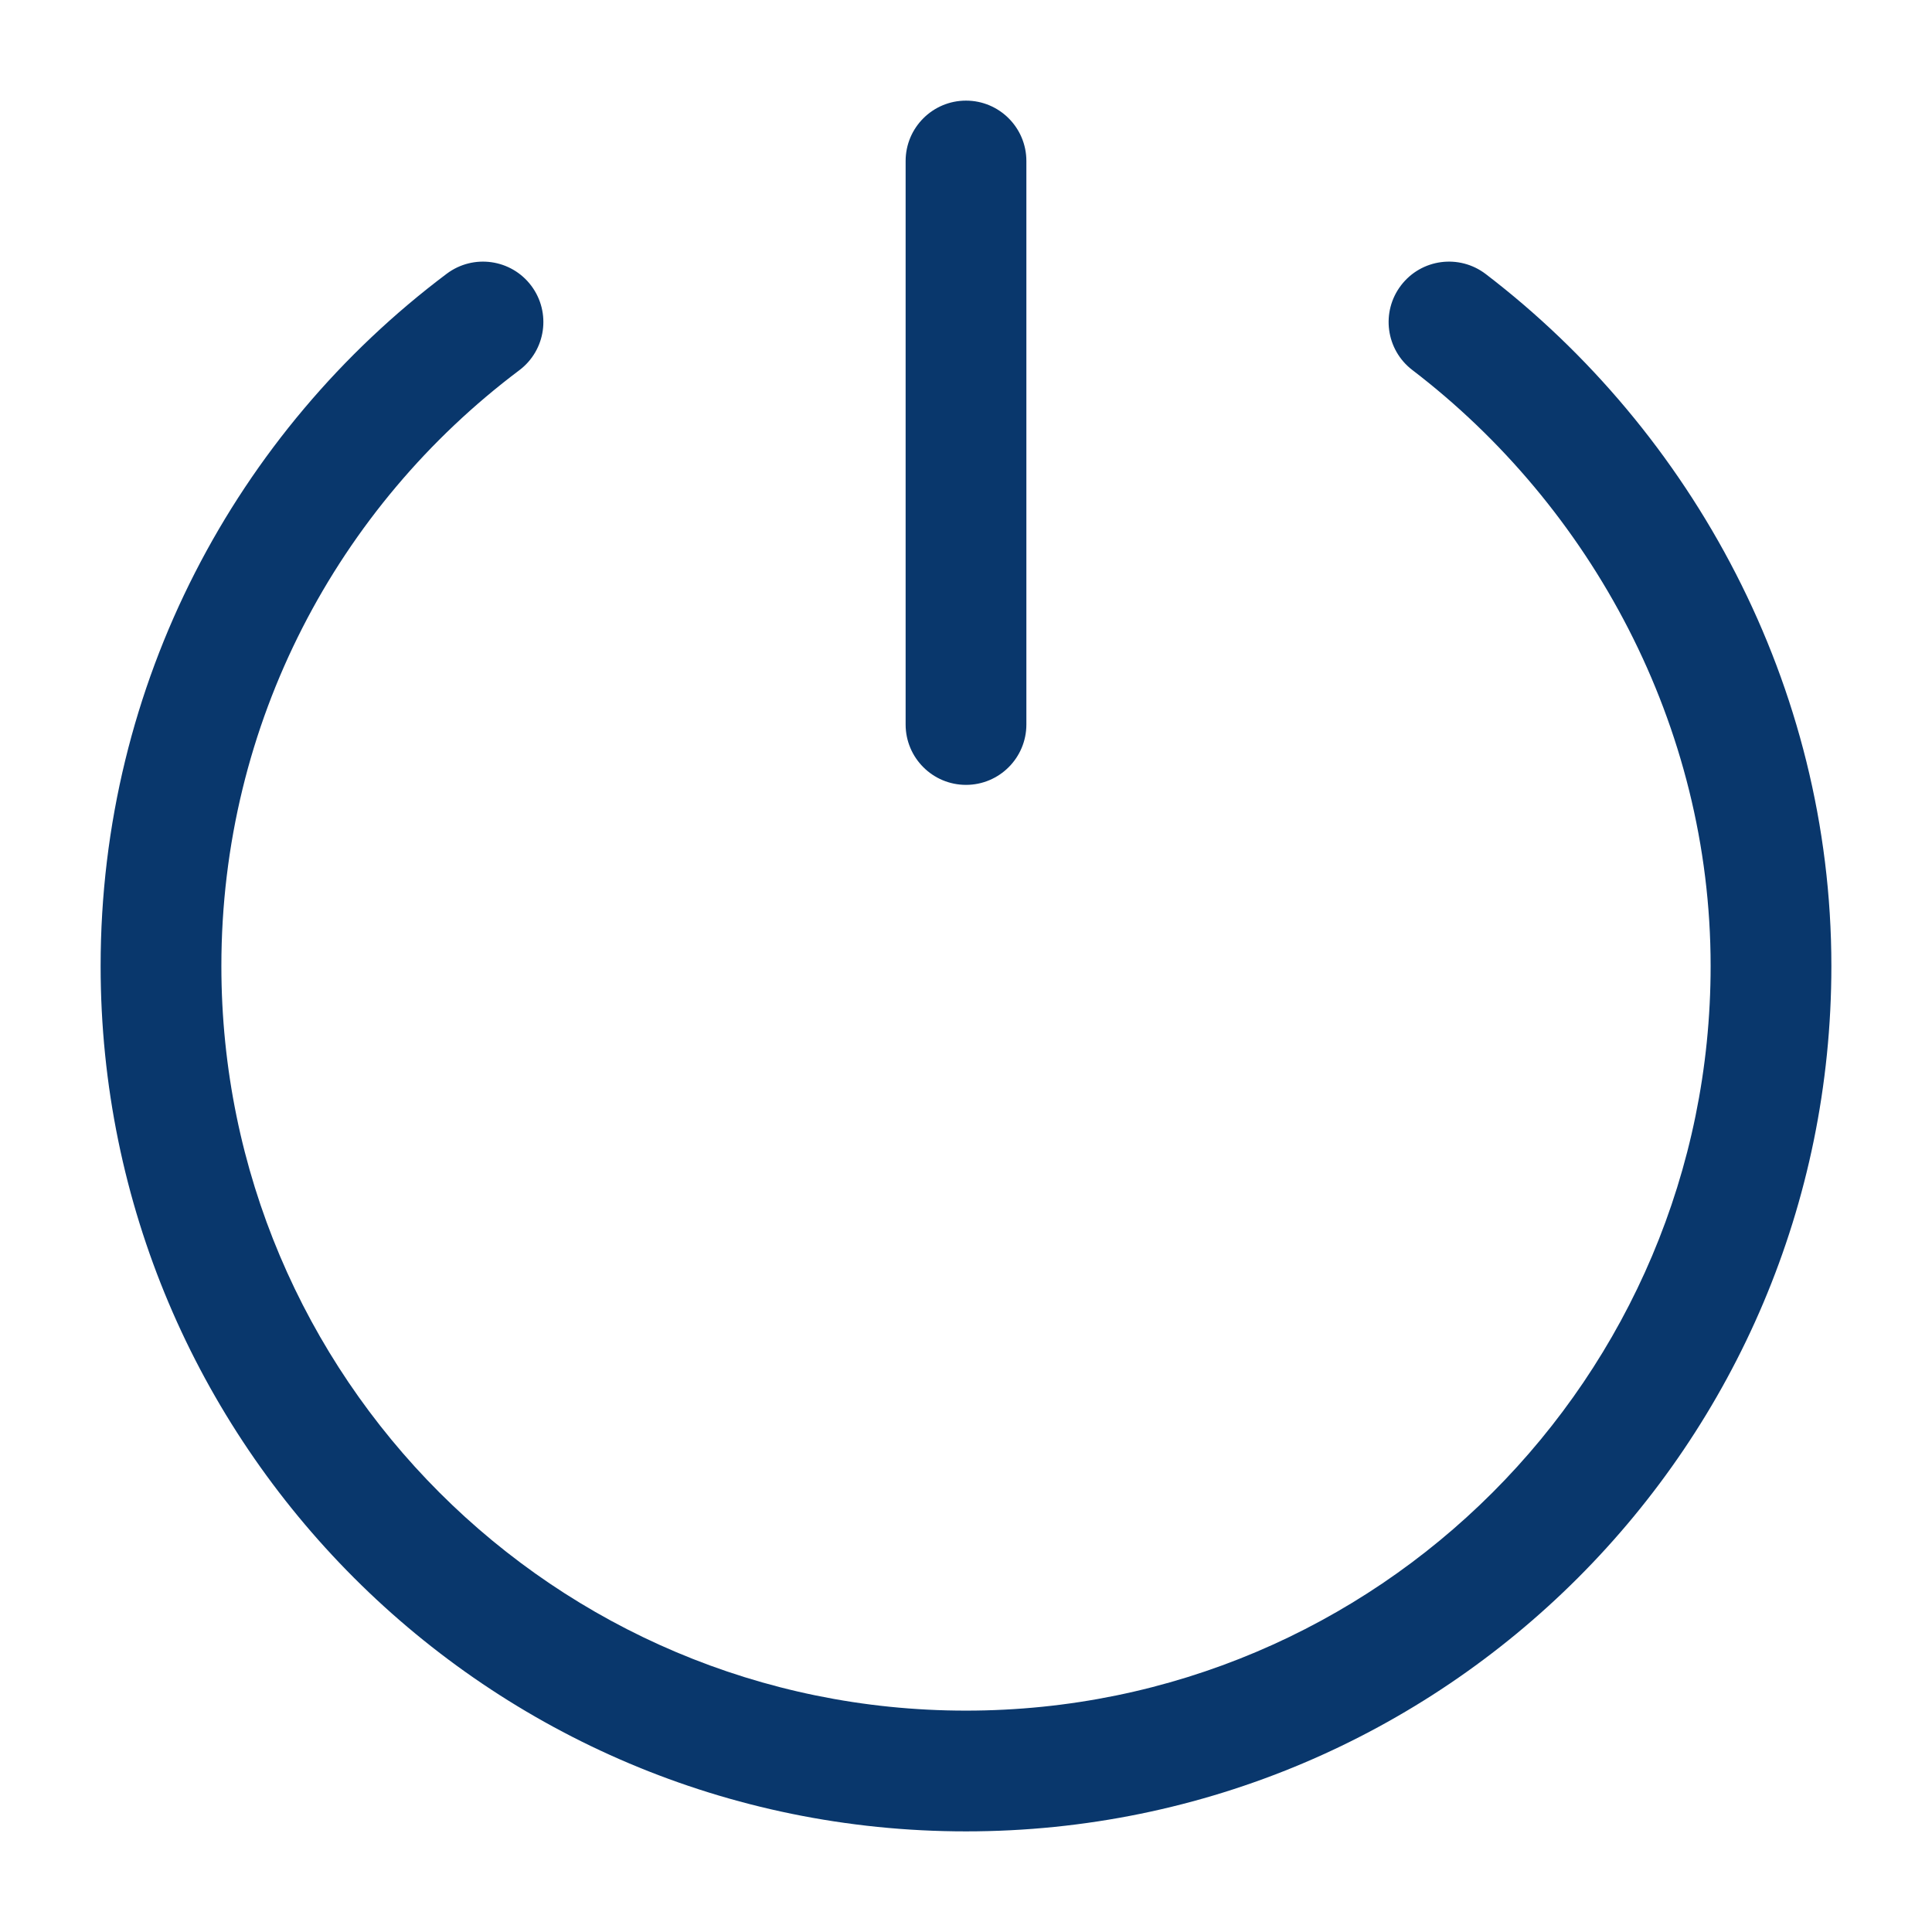
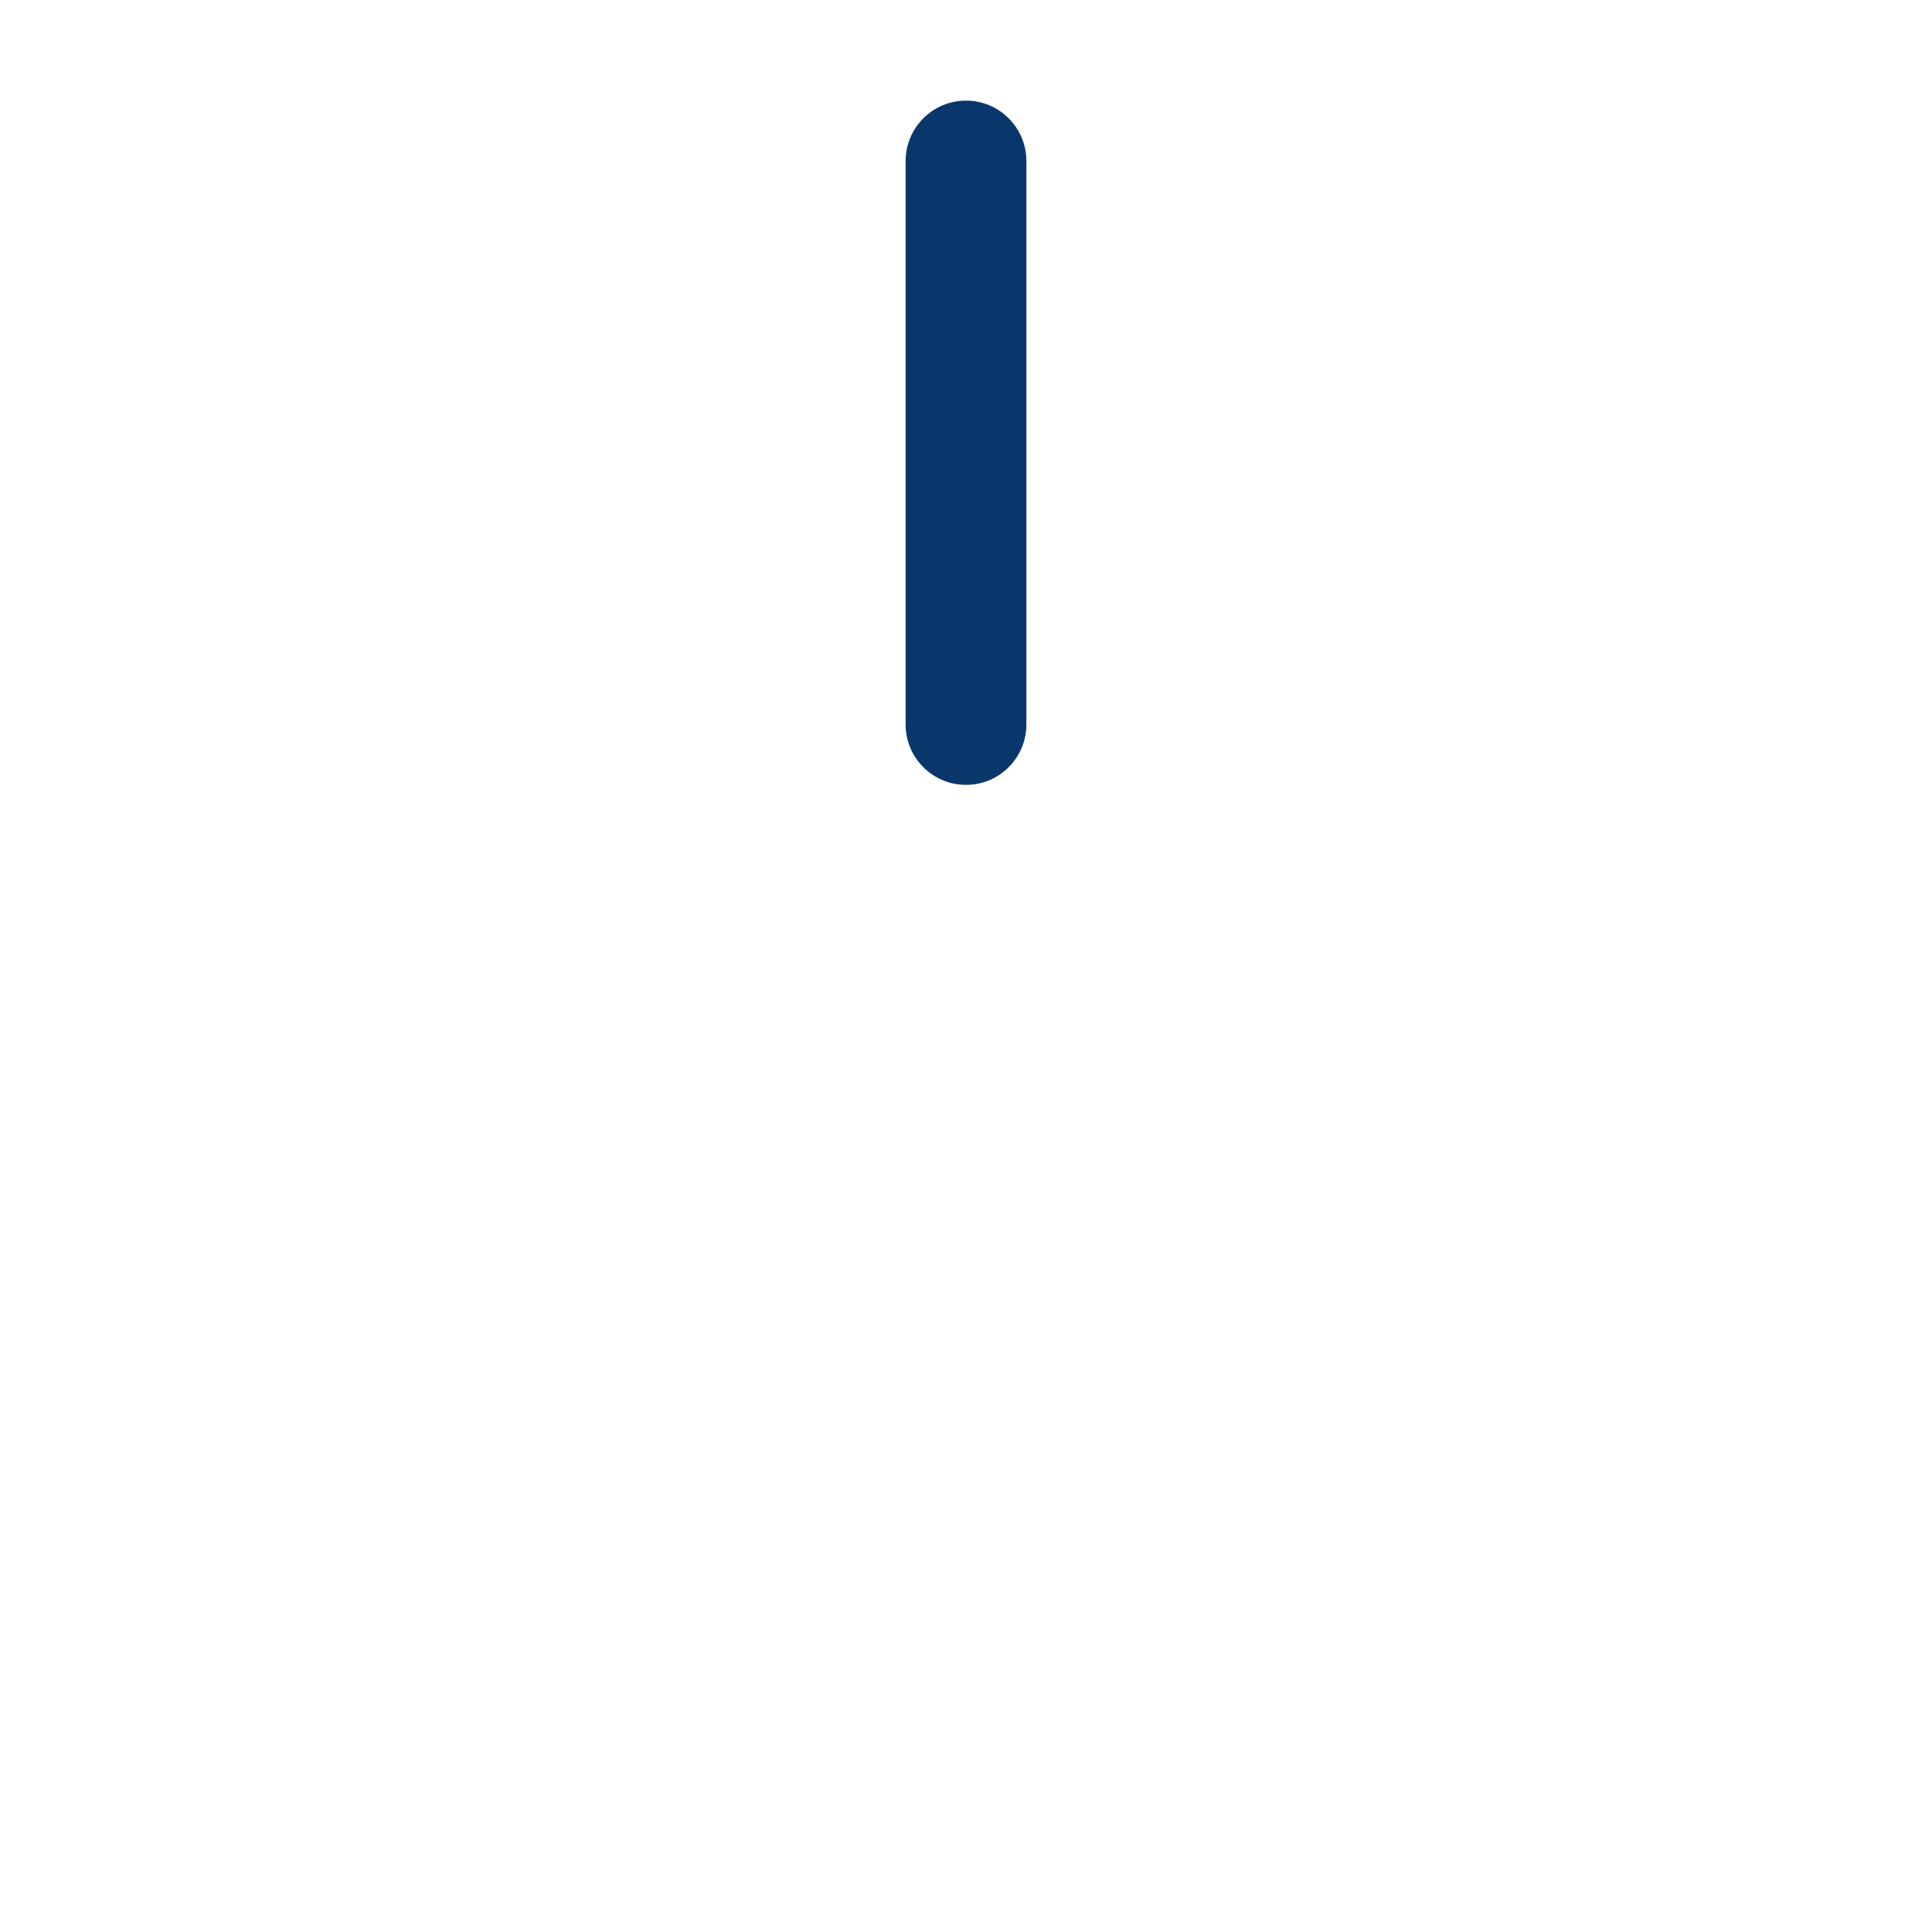
<svg xmlns="http://www.w3.org/2000/svg" width="24" height="24" viewBox="0 0 24 24" fill="none">
-   <path d="M12.75 2C12.75 1.586 12.414 1.25 12 1.25C11.586 1.25 11.25 1.586 11.25 2V9C11.25 9.414 11.586 9.75 12 9.75C12.414 9.75 12.75 9.414 12.75 9V2Z" fill="#09376C" />
-   <path d="M6.45 4.6C6.782 4.351 6.848 3.881 6.6 3.55C6.351 3.218 5.881 3.152 5.55 3.4C2.94 5.36 1.25 8.483 1.25 12C1.25 17.937 6.063 22.75 12 22.75C17.937 22.75 22.75 17.937 22.75 12C22.75 8.509 21.018 5.363 18.456 3.404C18.126 3.153 17.656 3.215 17.404 3.545C17.153 3.874 17.215 4.344 17.544 4.596C19.763 6.292 21.25 9.009 21.25 12C21.25 17.109 17.109 21.25 12 21.25C6.891 21.25 2.75 17.109 2.75 12C2.75 8.974 4.202 6.289 6.45 4.6Z" fill="#09376C" />
+   <path d="M12.75 2C12.75 1.586 12.414 1.25 12 1.25C11.586 1.25 11.25 1.586 11.25 2V9C11.25 9.414 11.586 9.75 12 9.75C12.414 9.75 12.75 9.414 12.75 9V2" fill="#09376C" />
</svg>